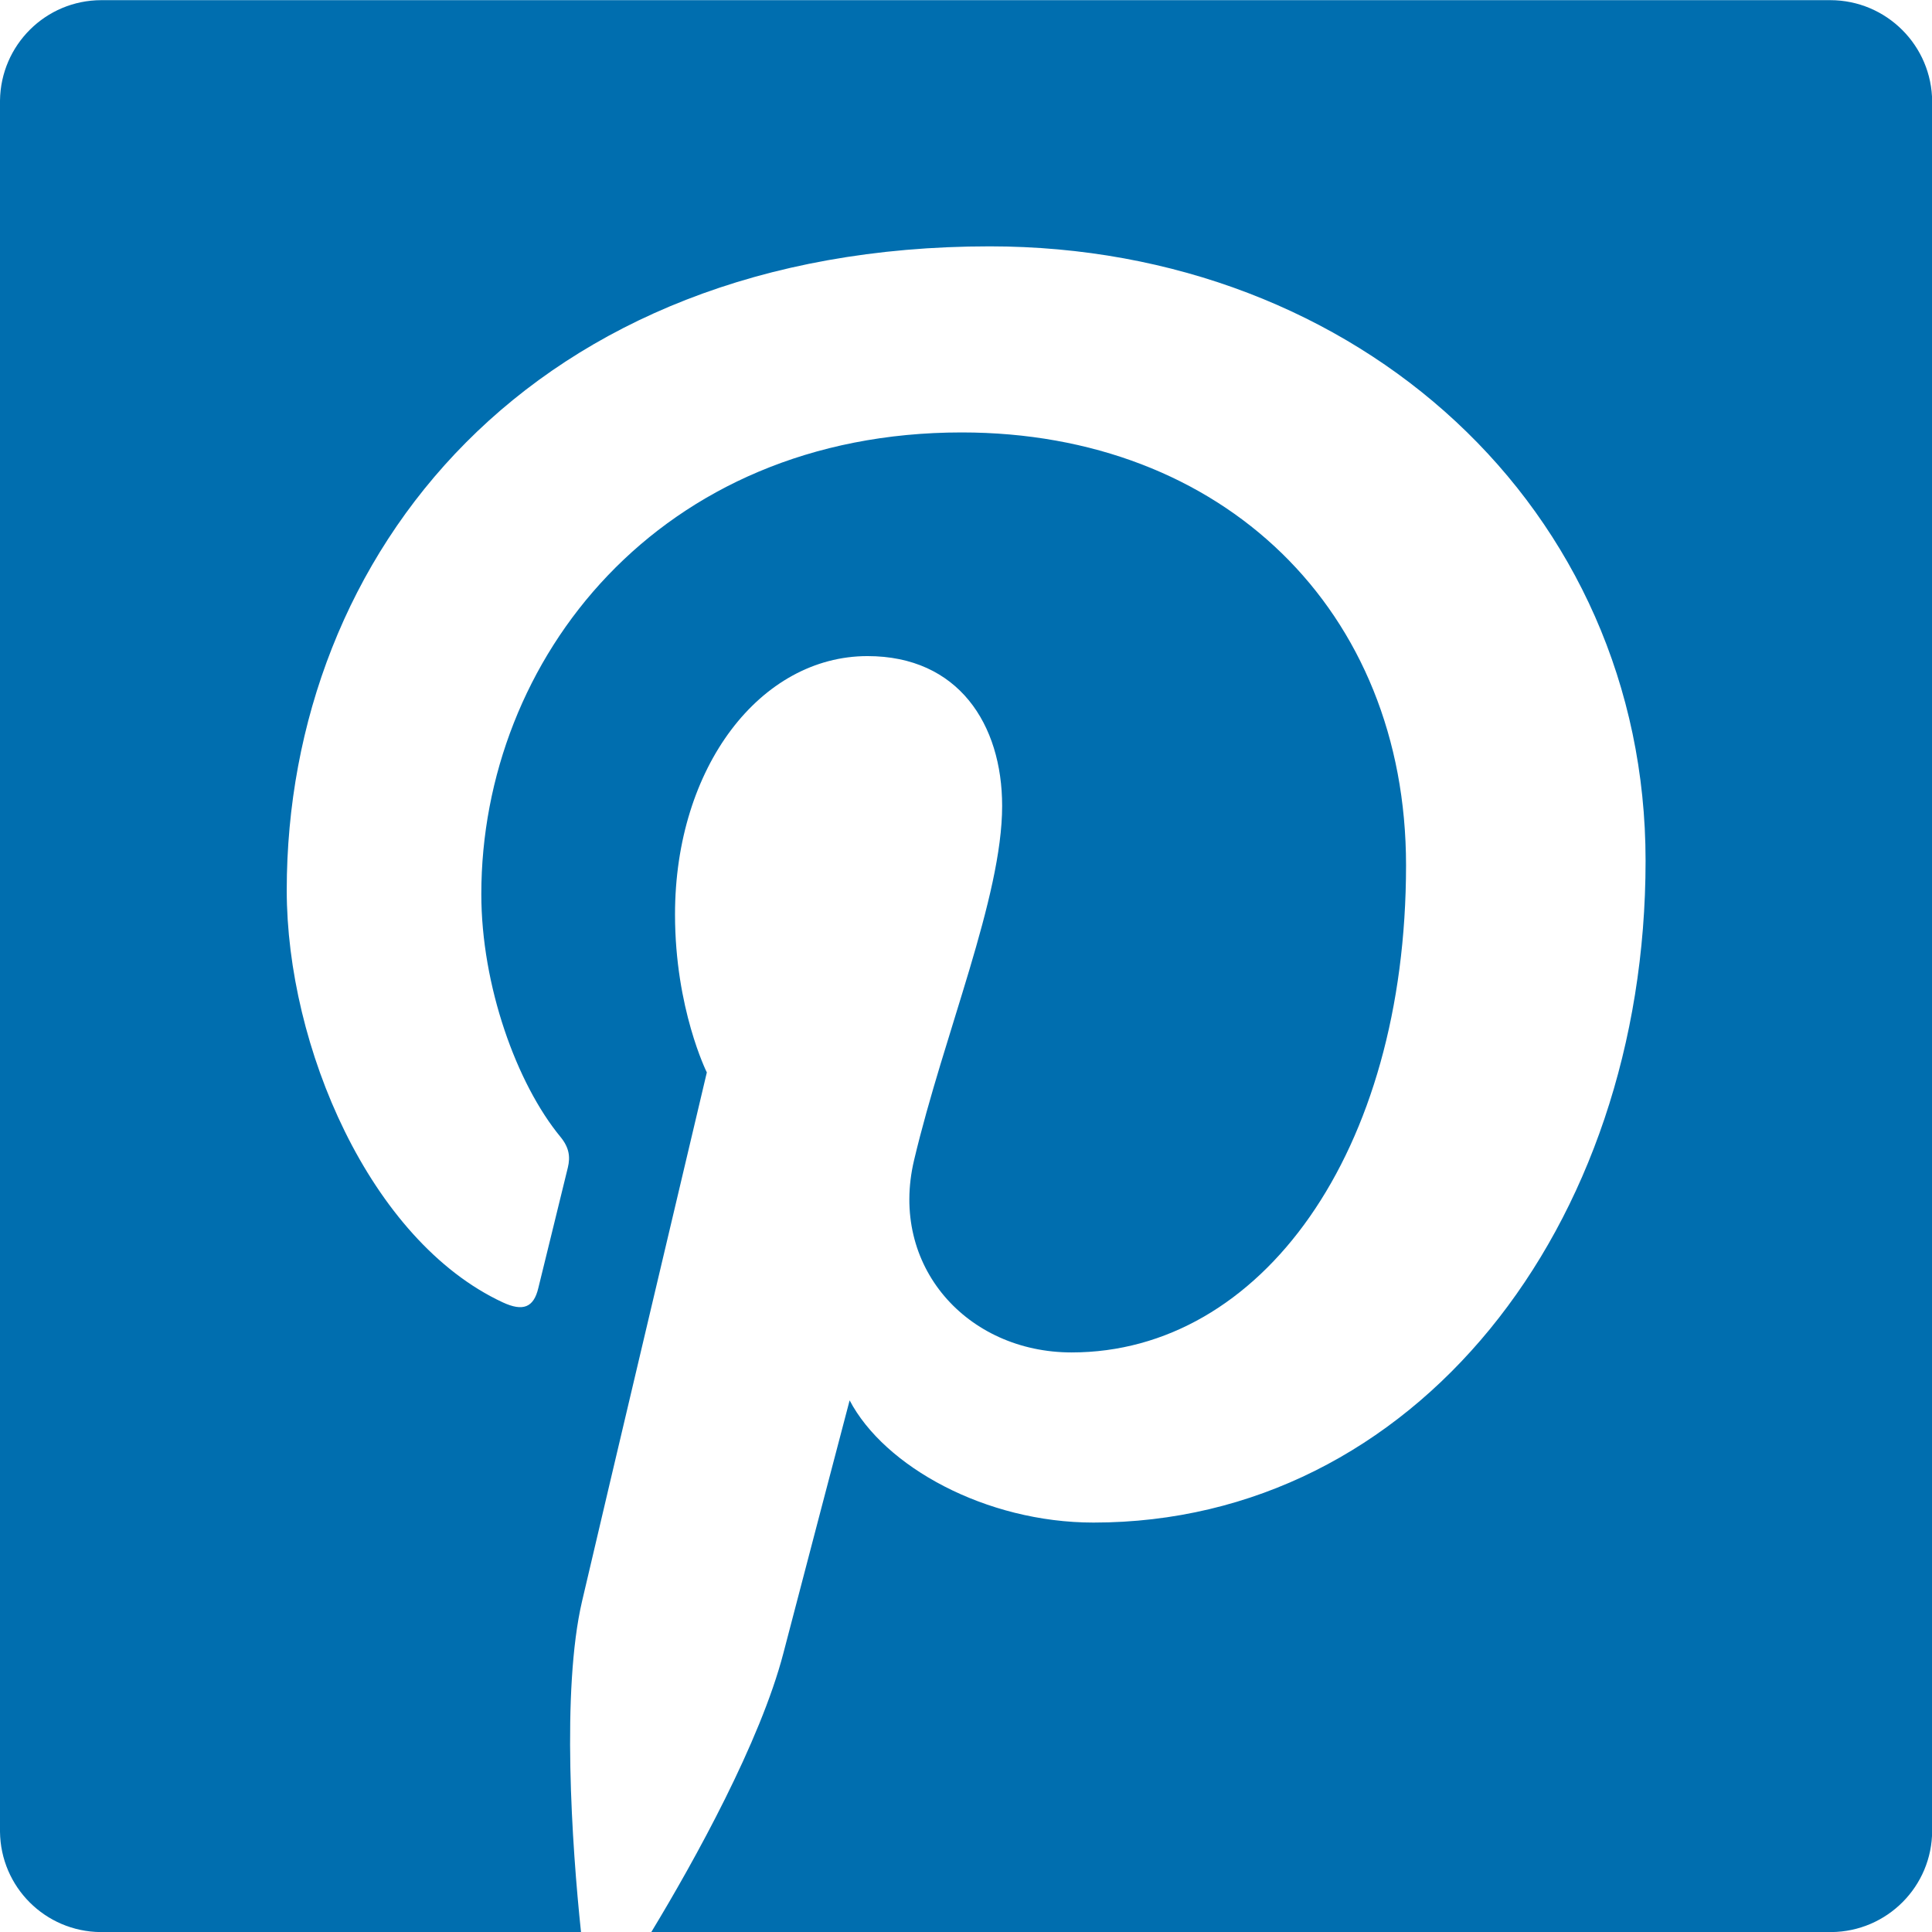
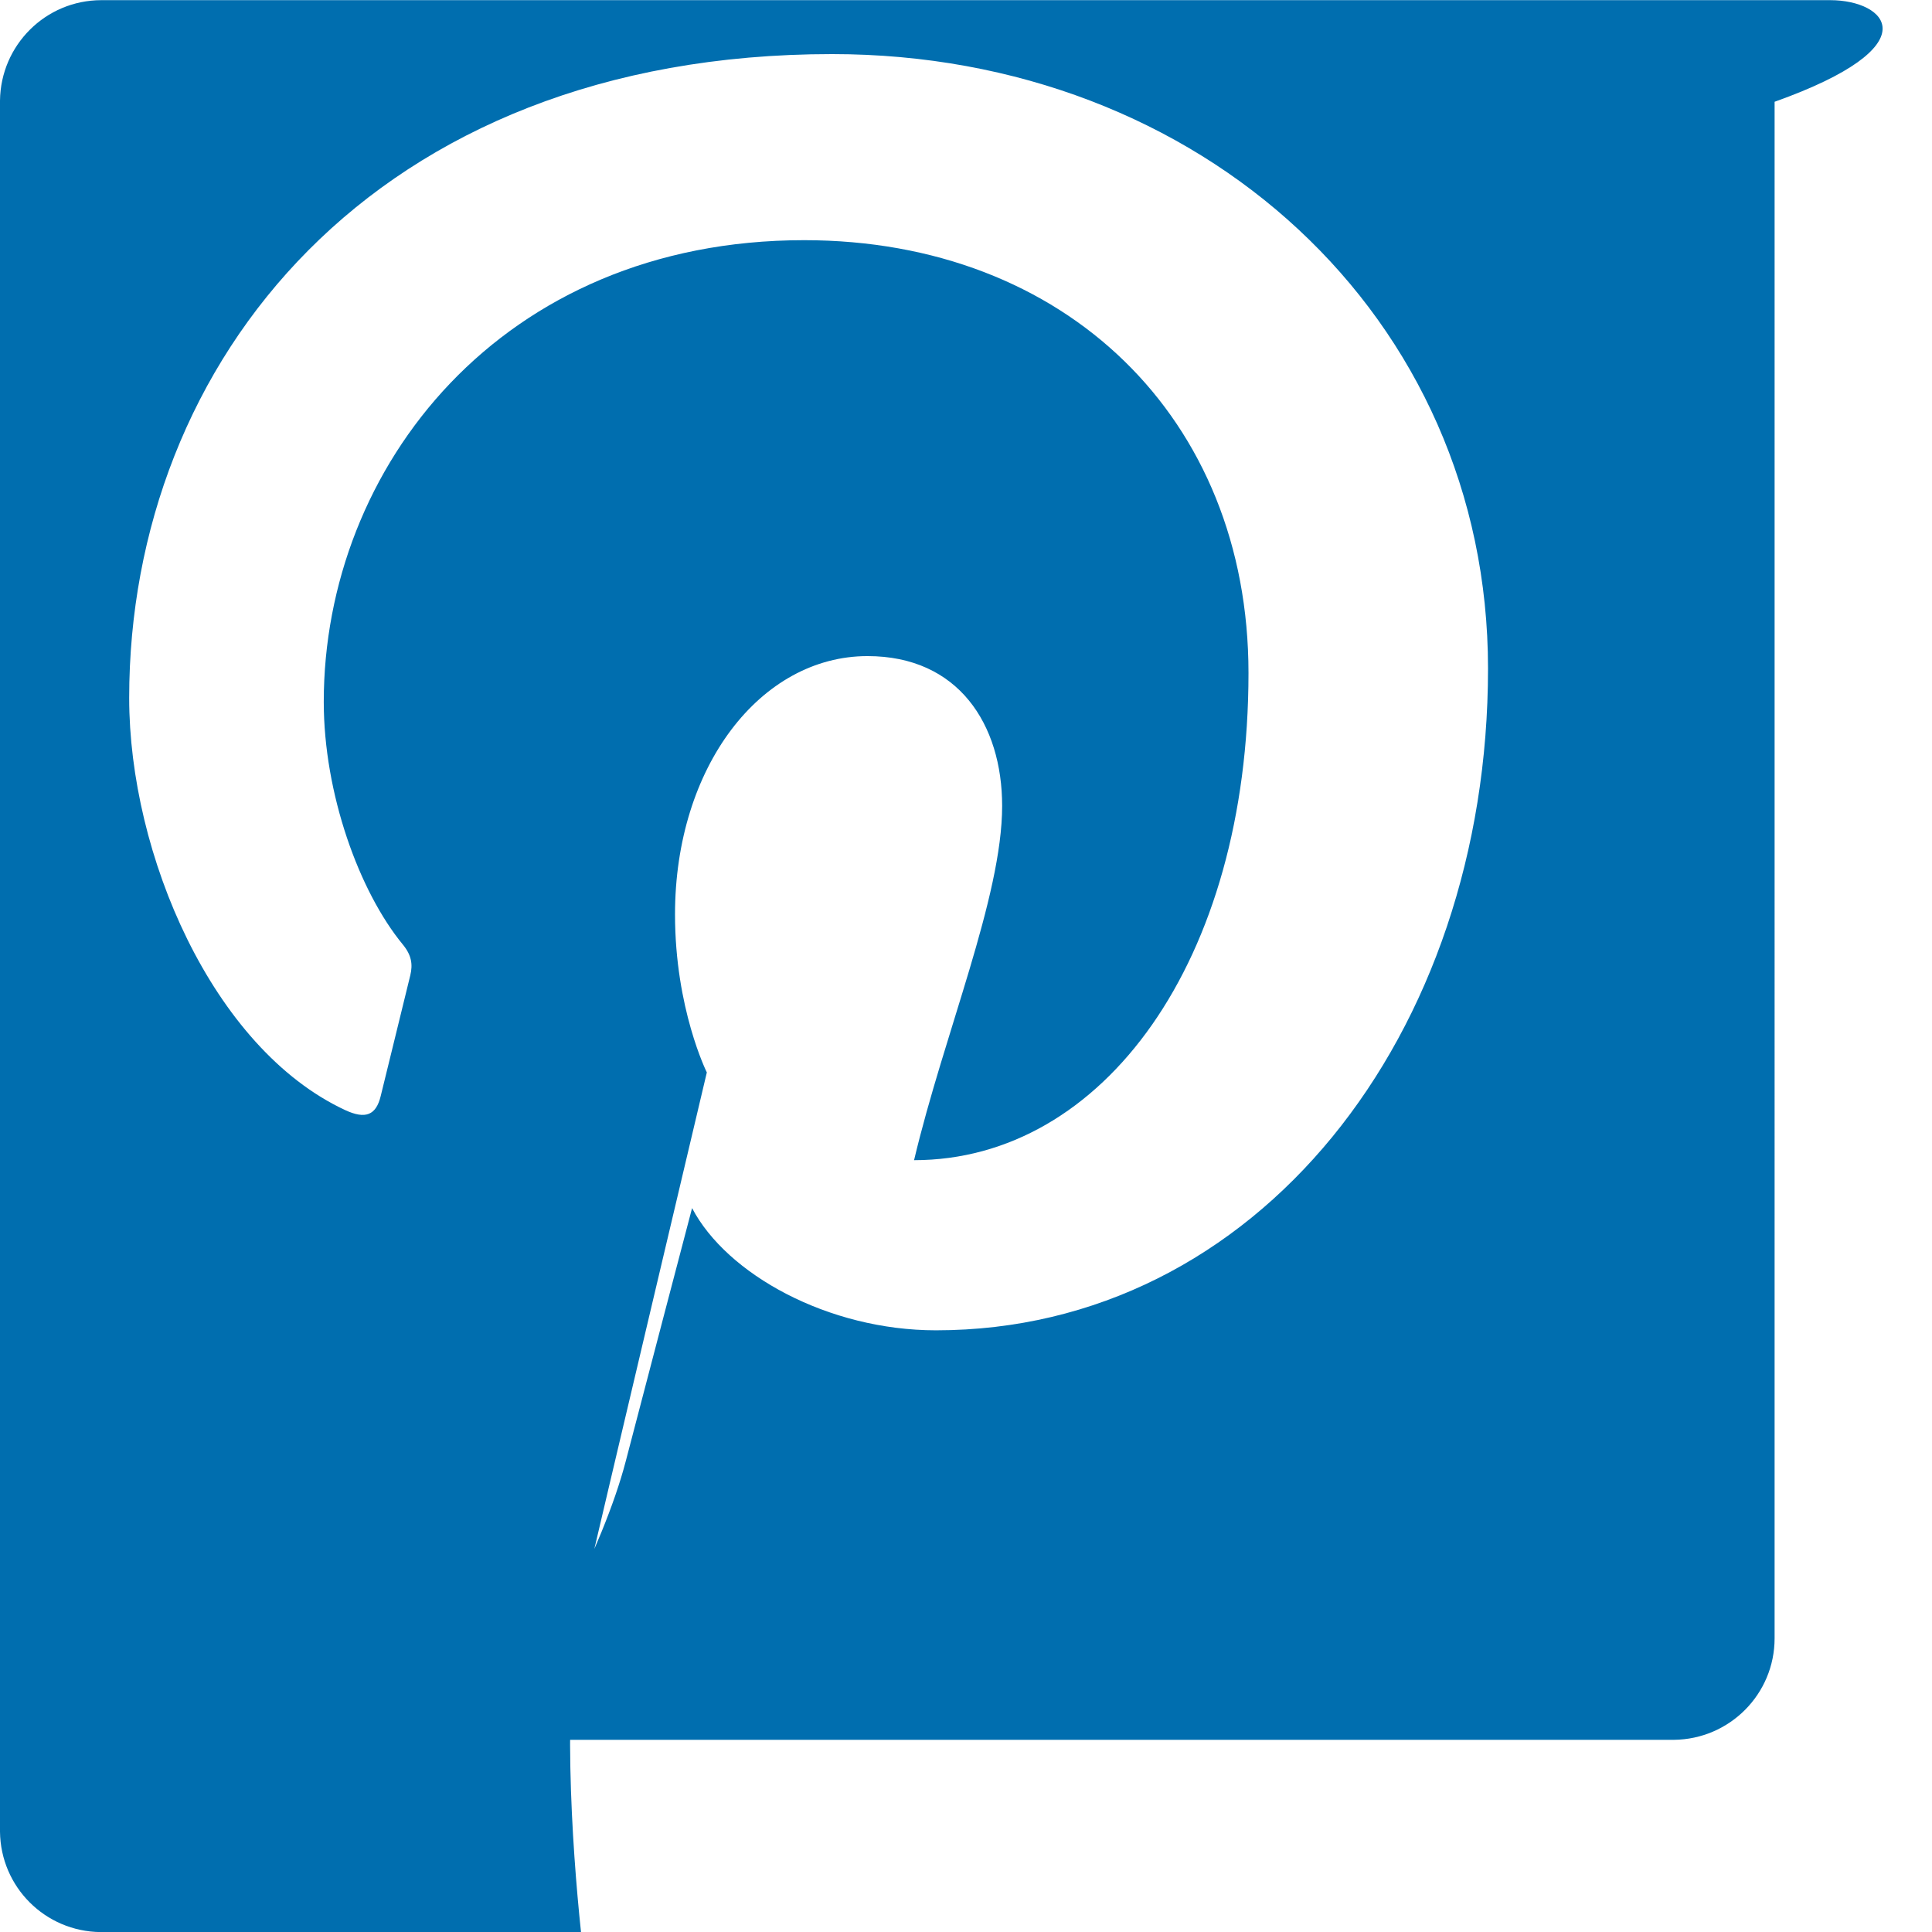
<svg xmlns="http://www.w3.org/2000/svg" version="1.1" id="Calque_1" x="0px" y="0px" width="24.108px" height="24.111px" viewBox="0 0 24.108 24.111" enable-background="new 0 0 24.108 24.111" xml:space="preserve">
-   <path fill="#006EAF" d="M22.84,0.002H1.264C0.569,0.003,0.008,0.563,0,1.256v21.601c0.008,0.69,0.564,1.245,1.254,1.252h5.996  c-0.114-1.078-0.245-3.02,0.013-4.128c0.241-1.036,1.557-6.599,1.557-6.599s-0.397-0.795-0.397-1.971  c0-1.846,1.07-3.224,2.402-3.224c1.133,0,1.68,0.85,1.68,1.87c0,1.139-0.725,2.842-1.099,4.42c-0.313,1.322,0.663,2.399,1.966,2.399  c2.36,0,4.173-2.488,4.173-6.079c0-3.179-2.284-5.401-5.545-5.401c-3.777,0-5.994,2.833-5.994,5.761c0,1.141,0.44,2.365,0.988,3.03  c0.108,0.132,0.124,0.247,0.092,0.381c-0.101,0.42-0.325,1.321-0.369,1.506c-0.058,0.243-0.192,0.294-0.444,0.177  c-1.658-0.772-2.695-3.196-2.695-5.143c0-4.188,3.043-8.034,8.772-8.034c4.605,0,8.184,3.281,8.184,7.667  c0,4.575-2.885,8.258-6.889,8.258c-1.345,0-2.61-0.699-3.043-1.525c0,0-0.666,2.535-0.827,3.156  c-0.288,1.105-1.104,2.581-1.648,3.479h14.726c0.695-0.007,1.257-0.57,1.257-1.267V1.27C24.108,0.57,23.54,0.003,22.84,0.002z" />
+   <path fill="#006EAF" d="M22.84,0.002H1.264C0.569,0.003,0.008,0.563,0,1.256v21.601c0.008,0.69,0.564,1.245,1.254,1.252h5.996  c-0.114-1.078-0.245-3.02,0.013-4.128c0.241-1.036,1.557-6.599,1.557-6.599s-0.397-0.795-0.397-1.971  c0-1.846,1.07-3.224,2.402-3.224c1.133,0,1.68,0.85,1.68,1.87c0,1.139-0.725,2.842-1.099,4.42c2.36,0,4.173-2.488,4.173-6.079c0-3.179-2.284-5.401-5.545-5.401c-3.777,0-5.994,2.833-5.994,5.761c0,1.141,0.44,2.365,0.988,3.03  c0.108,0.132,0.124,0.247,0.092,0.381c-0.101,0.42-0.325,1.321-0.369,1.506c-0.058,0.243-0.192,0.294-0.444,0.177  c-1.658-0.772-2.695-3.196-2.695-5.143c0-4.188,3.043-8.034,8.772-8.034c4.605,0,8.184,3.281,8.184,7.667  c0,4.575-2.885,8.258-6.889,8.258c-1.345,0-2.61-0.699-3.043-1.525c0,0-0.666,2.535-0.827,3.156  c-0.288,1.105-1.104,2.581-1.648,3.479h14.726c0.695-0.007,1.257-0.57,1.257-1.267V1.27C24.108,0.57,23.54,0.003,22.84,0.002z" />
</svg>